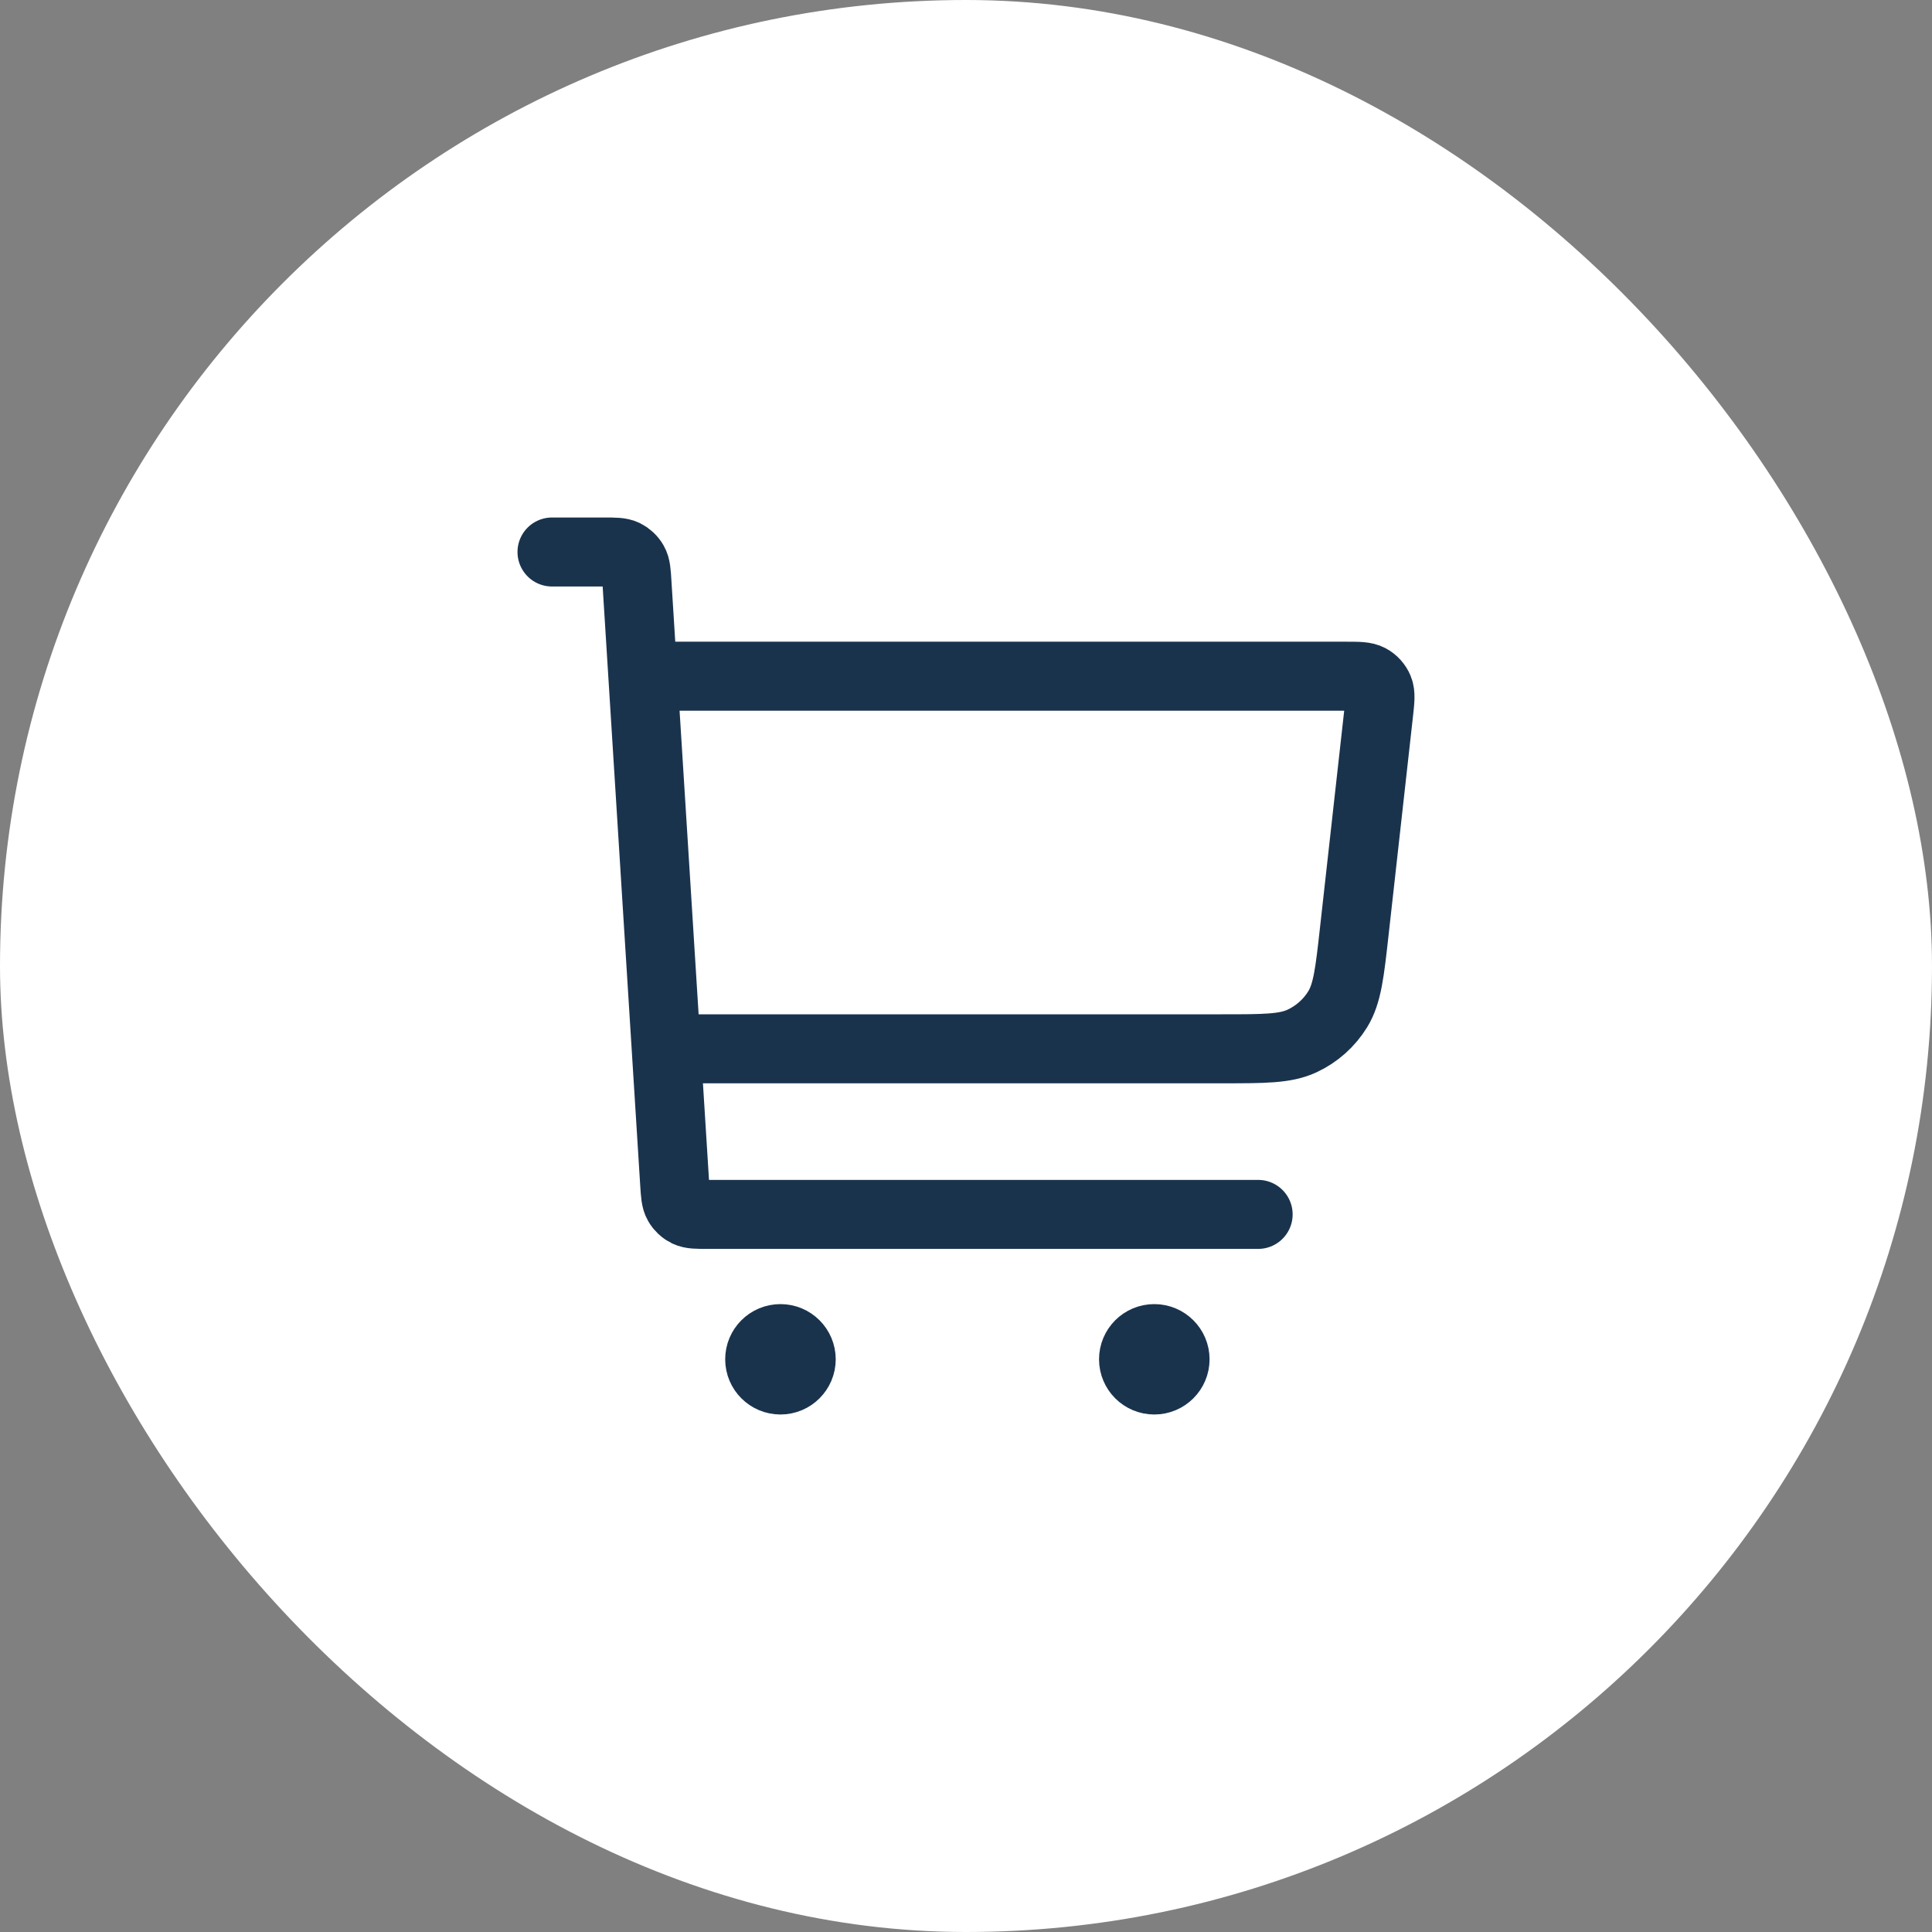
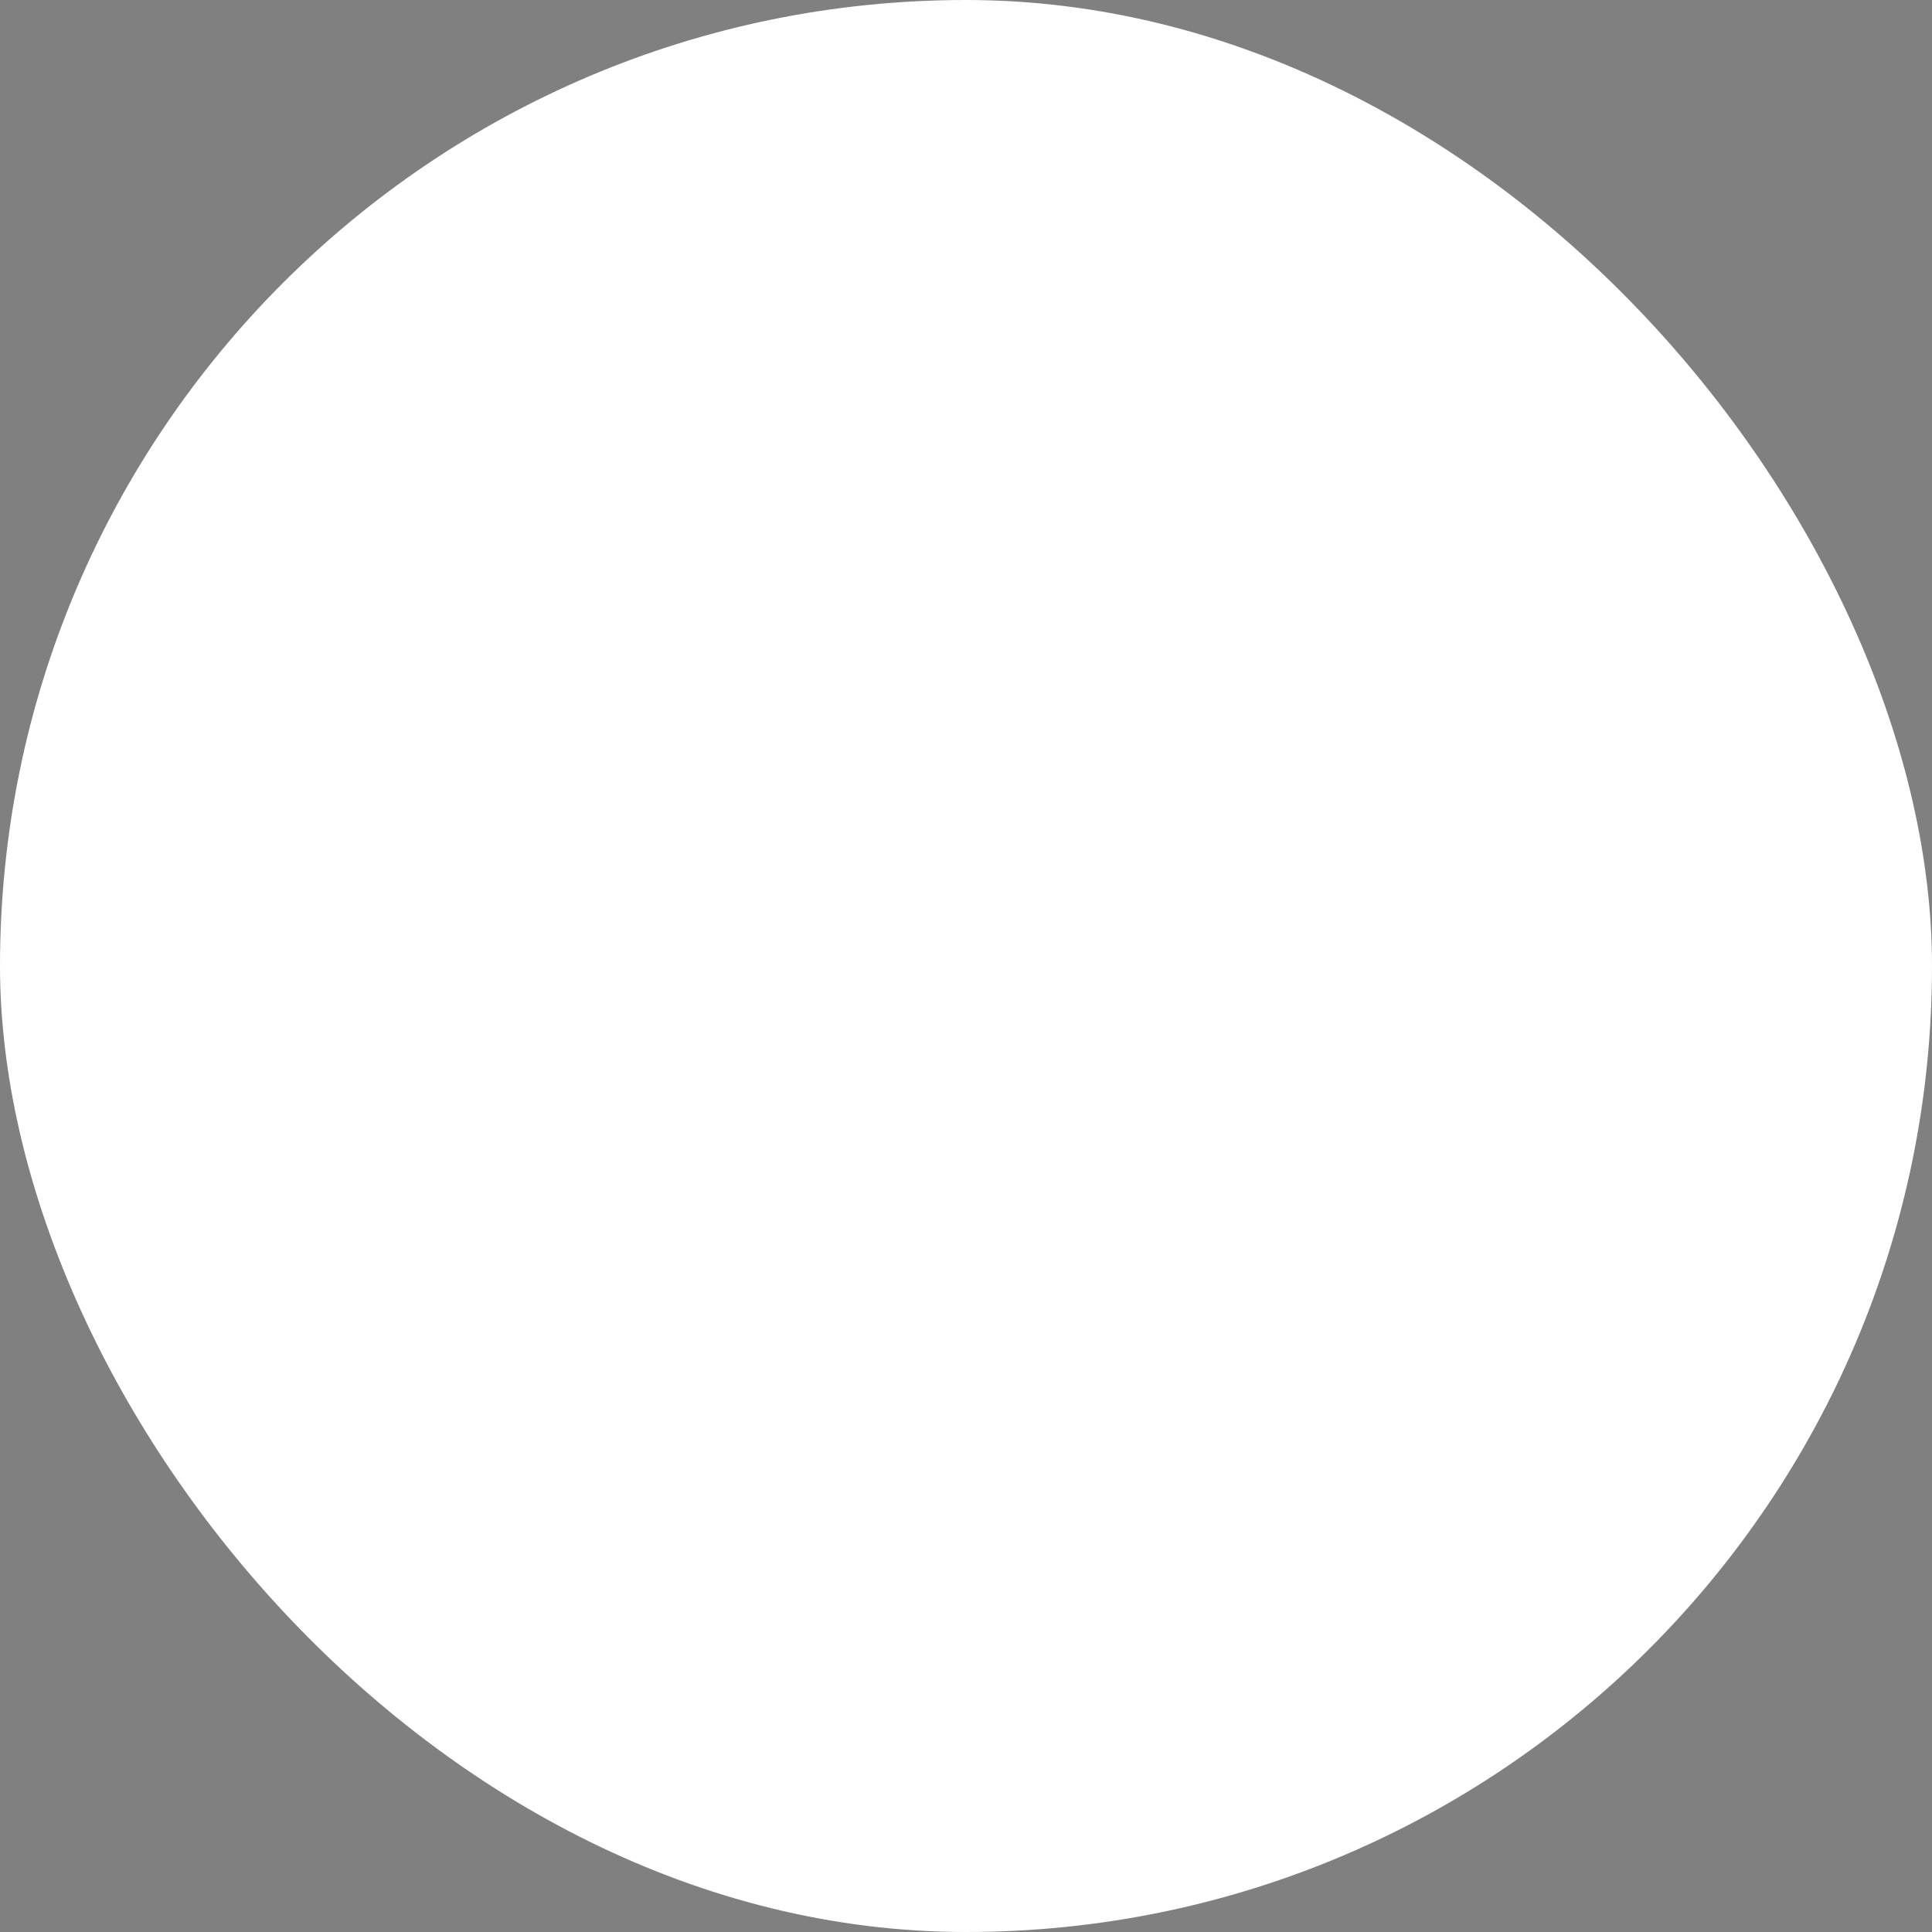
<svg xmlns="http://www.w3.org/2000/svg" width="56" height="56" viewBox="0 0 56 56" fill="none">
  <rect x="0" y="0" width="56" height="56" fill="#808080" stroke="none" />
  <rect width="56" height="56" rx="28" fill="white" />
-   <path d="M19.612 30.4H35.427C36.647 30.4 37.256 30.4 37.742 30.173C38.169 29.974 38.529 29.653 38.775 29.252C39.054 28.796 39.122 28.192 39.256 26.984L39.961 20.666C40.002 20.297 40.022 20.113 39.963 19.97C39.911 19.844 39.817 19.74 39.698 19.675C39.562 19.6 39.376 19.6 39.003 19.6H19.01M16 16H17.503C17.822 16 17.981 16 18.106 16.06C18.215 16.114 18.306 16.199 18.366 16.305C18.435 16.425 18.445 16.583 18.464 16.9L19.555 34.3C19.575 34.617 19.585 34.775 19.654 34.895C19.714 35.001 19.805 35.086 19.914 35.14C20.039 35.2 20.198 35.2 20.517 35.2H36.468M22.622 39.4H22.634M33.458 39.4H33.47M23.224 39.4C23.224 39.731 22.954 40 22.622 40C22.289 40 22.02 39.731 22.02 39.4C22.02 39.069 22.289 38.8 22.622 38.8C22.954 38.8 23.224 39.069 23.224 39.4ZM34.06 39.4C34.06 39.731 33.79 40 33.458 40C33.125 40 32.856 39.731 32.856 39.4C32.856 39.069 33.125 38.8 33.458 38.8C33.79 38.8 34.06 39.069 34.06 39.4Z" stroke="#1A334D" stroke-width="2" stroke-linecap="round" stroke-linejoin="round" />
</svg>